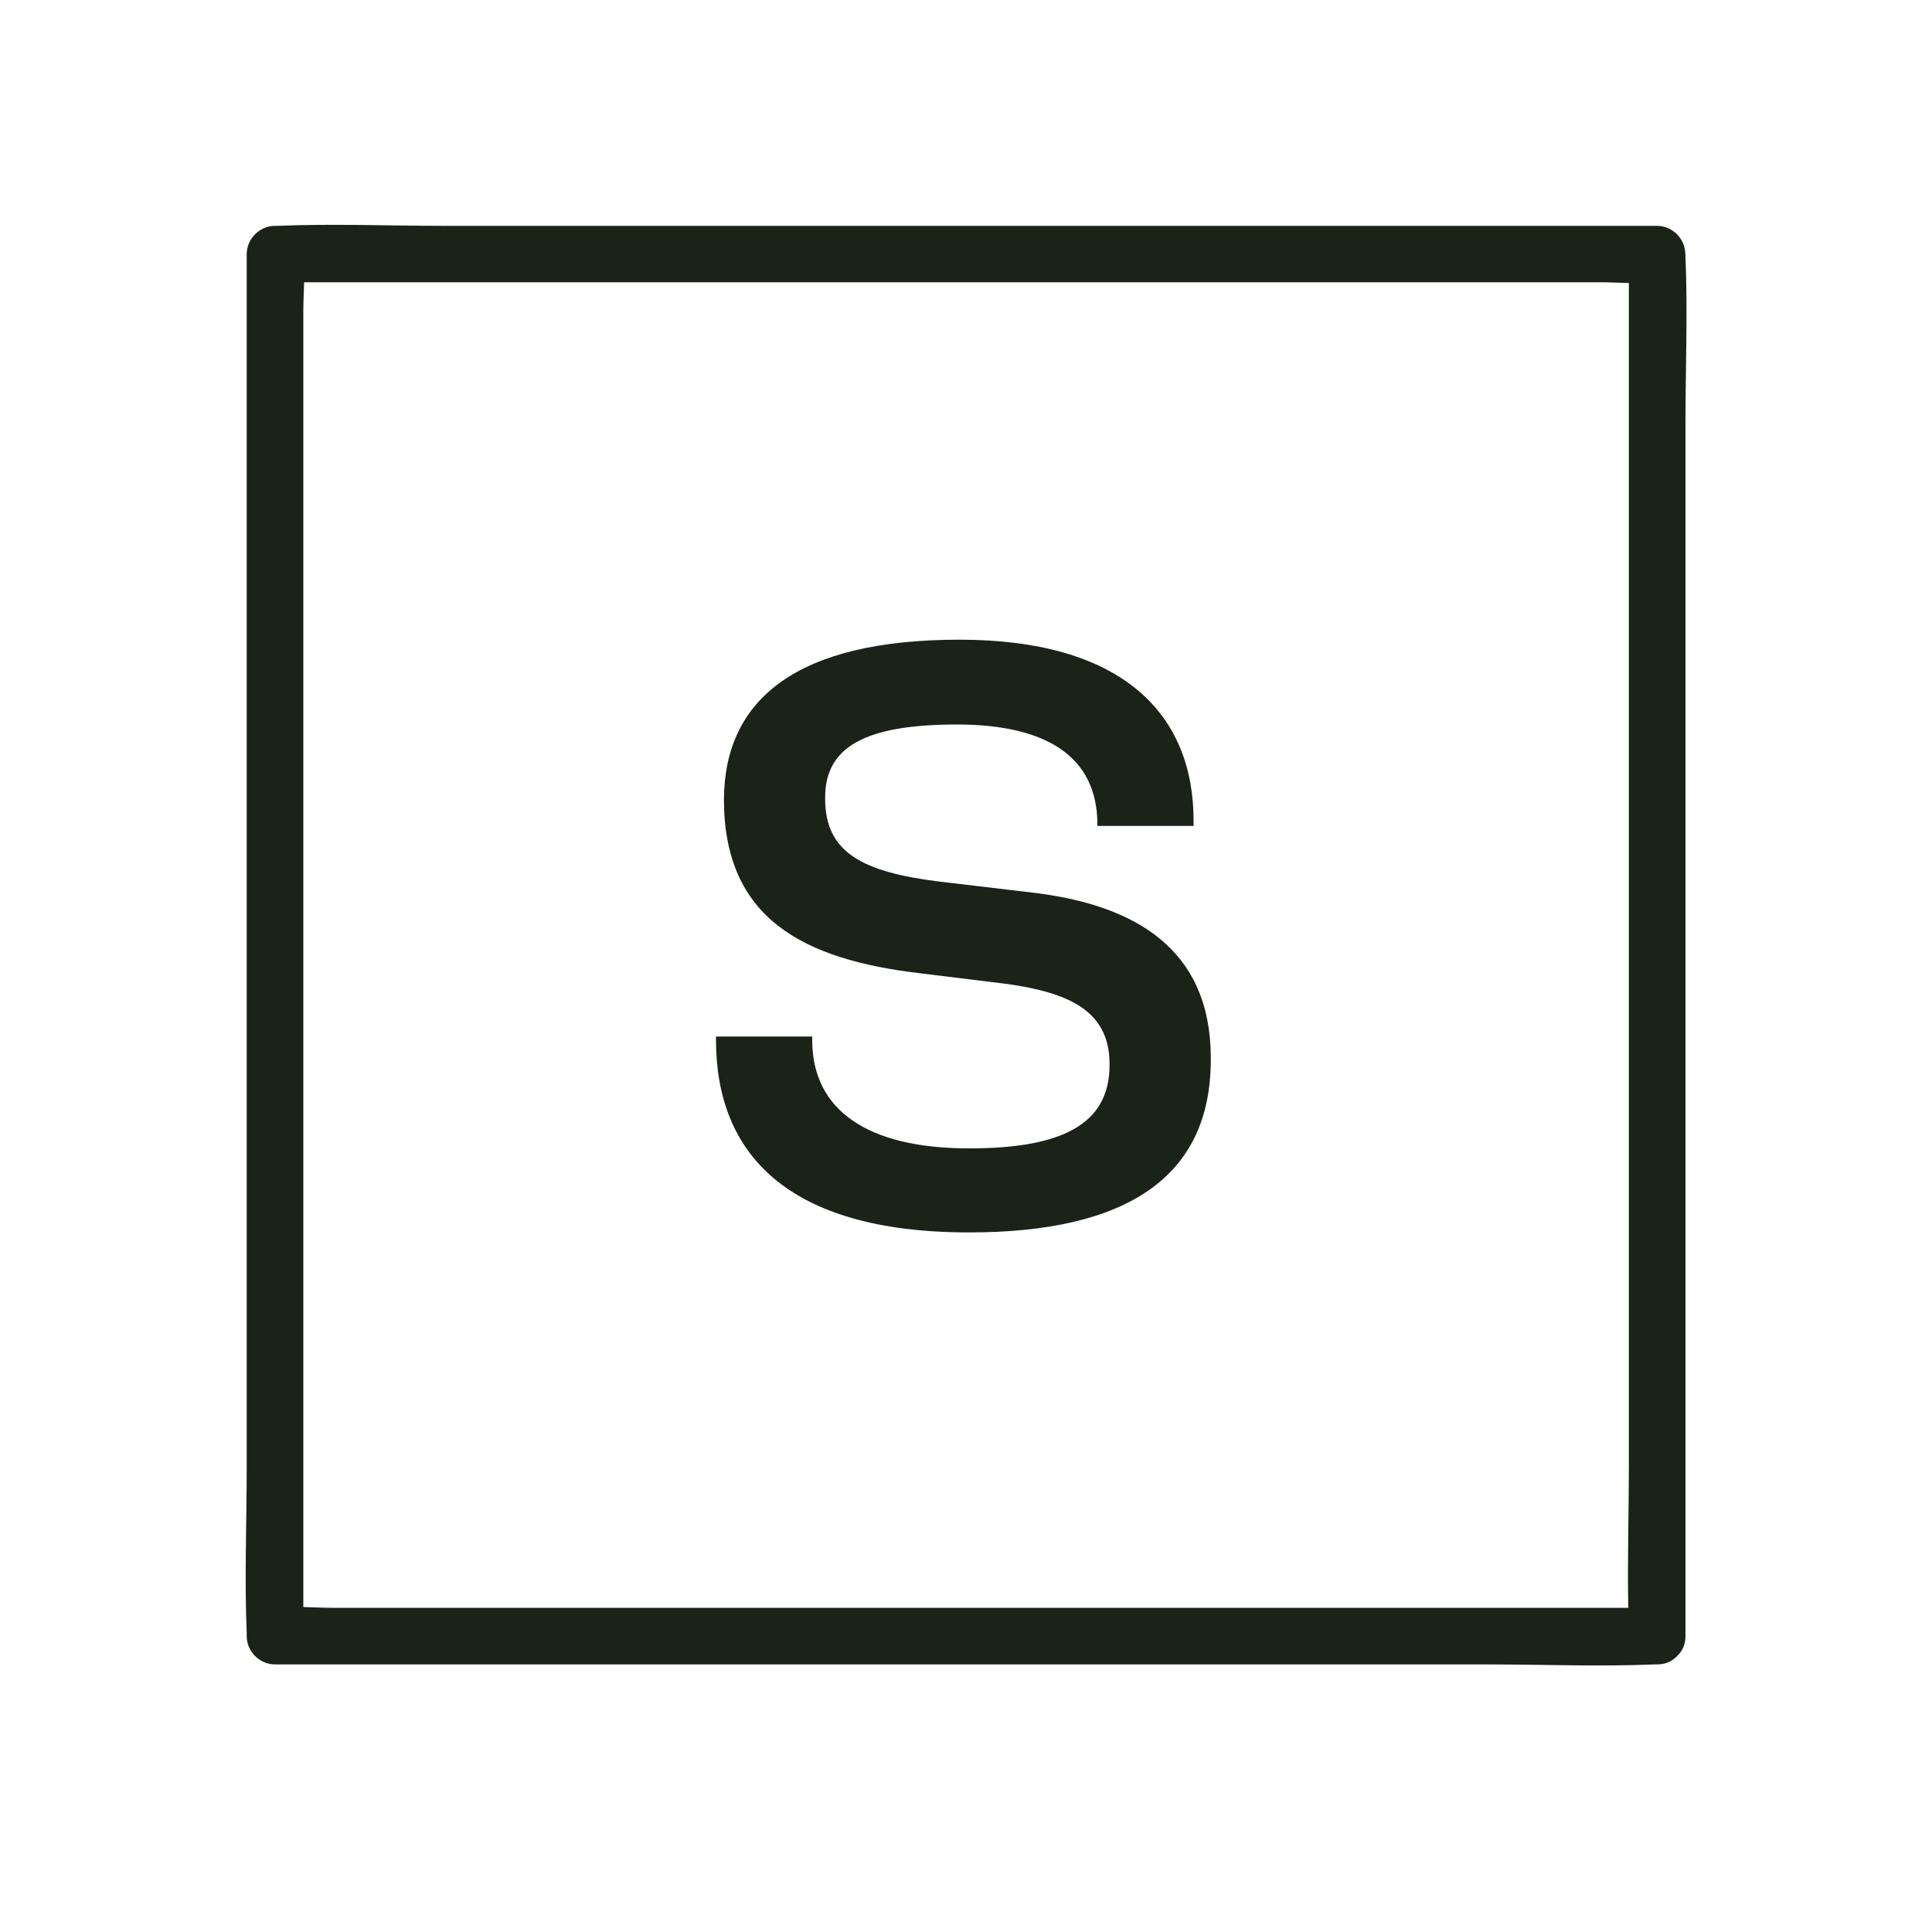
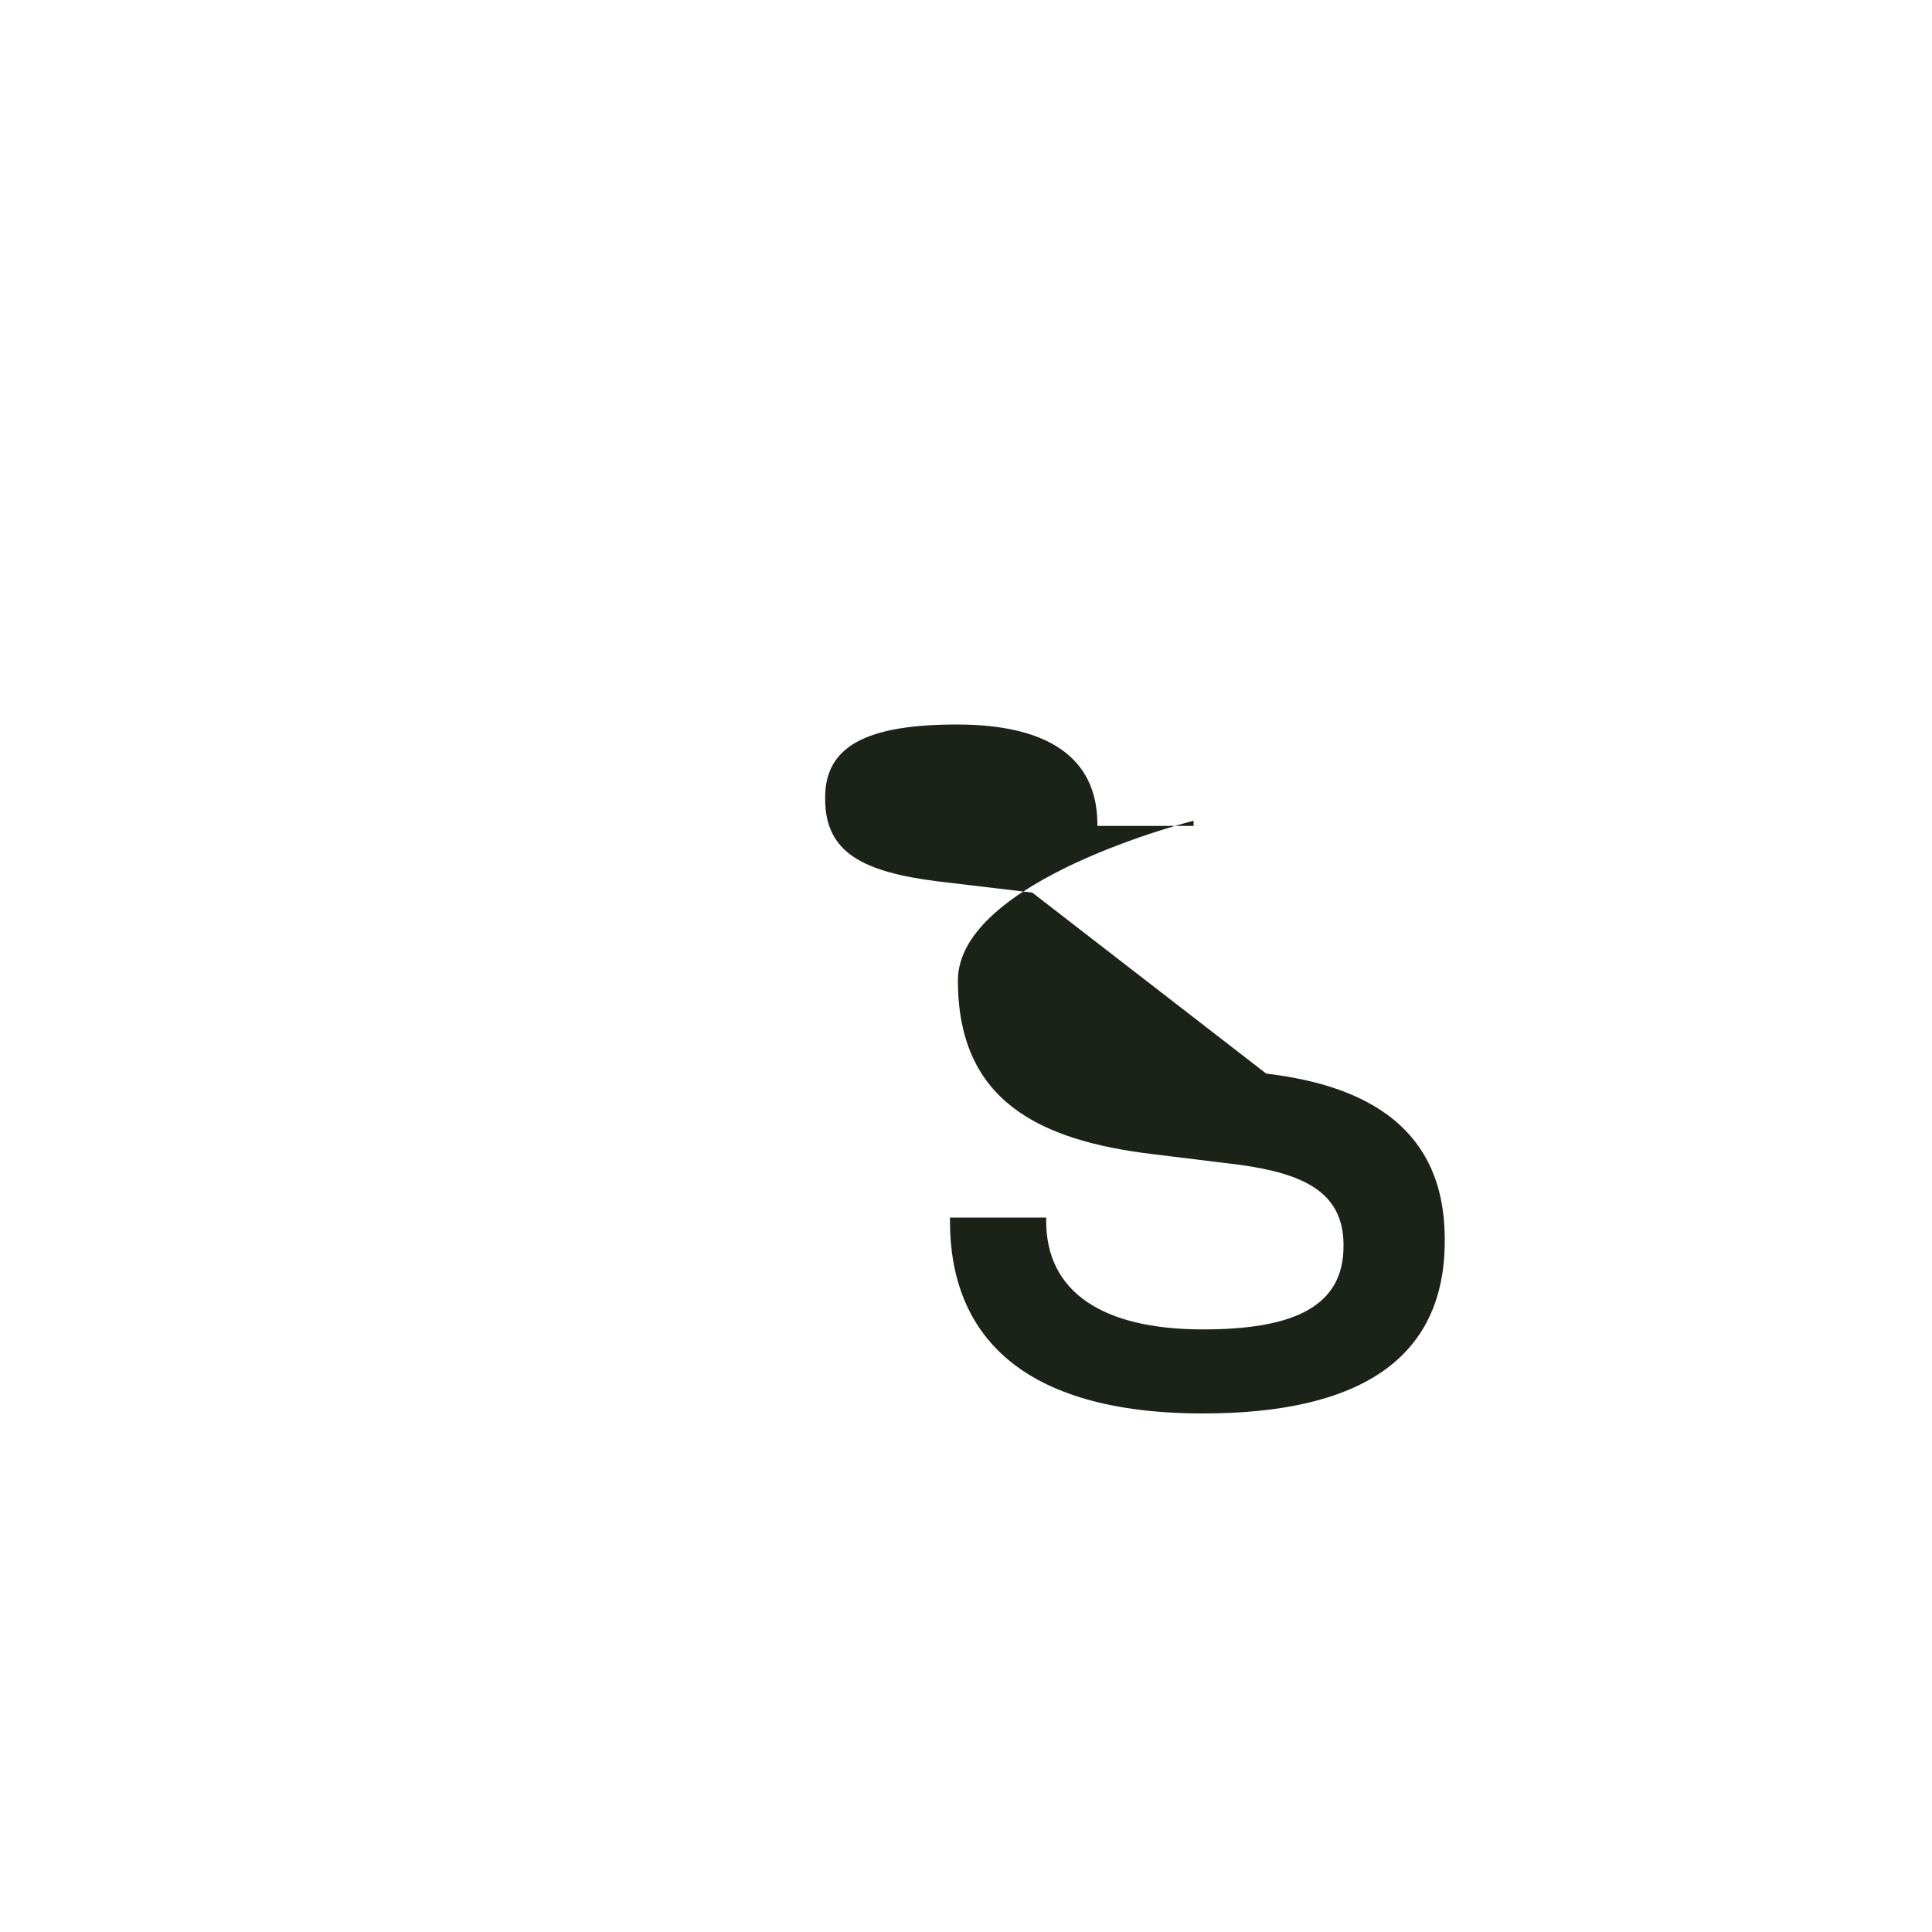
<svg xmlns="http://www.w3.org/2000/svg" id="Layer_1" data-name="Layer 1" viewBox="0 0 100 100">
  <defs>
    <style>
      .cls-1 {
        fill: #1b2318;
        stroke-width: 0px;
      }
    </style>
  </defs>
-   <path class="cls-1" d="m53.43,46.2l-4.89-.58c-3.86-.49-5.83-1.48-5.83-4.26v-.09c0-2.6,2.06-3.77,6.82-3.77s7.22,1.75,7.27,5.07v.18h4.98v-.27c0-5.56-3.72-9.37-12.11-9.37s-12.16,3.05-12.2,8.25v.09c.04,6.06,4.04,8.21,10.18,8.93l4.4.54c3.27.45,5.34,1.39,5.38,4.08v.13c0,3.09-2.51,4.31-7.27,4.31-5.25,0-8.12-1.97-8.12-5.61v-.18h-4.98v.18c0,5.83,3.63,9.96,13.1,9.96,8.16,0,12.51-2.87,12.51-8.93v-.18c-.04-5.56-3.9-7.85-9.24-8.48Z" />
-   <path class="cls-1" d="m87.23,13.15c0-.79-.67-1.46-1.46-1.46H23.03c-2.88,0-5.79-.12-8.67,0-.04,0-.09,0-.13,0-.79,0-1.46.67-1.46,1.46v62.74c0,2.88-.12,5.79,0,8.67,0,.04,0,.09,0,.13,0,.79.67,1.46,1.46,1.46h62.74c2.88,0,5.79.12,8.67,0,.04,0,.08,0,.13,0,.43,0,.76-.16.99-.39.02-.01.03-.03.05-.05,0,0,.02-.02.03-.03.24-.23.4-.56.4-1V21.95c0-2.88.12-5.79,0-8.67,0-.04,0-.08,0-.13Zm-8.59,70.07H17.16c-.48,0-.97-.03-1.46-.04V16.07c0-.48.03-.97.04-1.46h67.11c.47,0,.97.03,1.46.04v61.24c0,2.44-.08,4.89-.03,7.33h-5.64Z" />
+   <path class="cls-1" d="m53.43,46.2l-4.89-.58c-3.86-.49-5.83-1.48-5.83-4.26v-.09c0-2.6,2.06-3.77,6.82-3.77s7.22,1.75,7.27,5.07v.18h4.98v-.27s-12.16,3.05-12.2,8.25v.09c.04,6.06,4.04,8.21,10.18,8.93l4.4.54c3.27.45,5.34,1.39,5.38,4.08v.13c0,3.09-2.51,4.31-7.27,4.31-5.25,0-8.12-1.97-8.12-5.61v-.18h-4.98v.18c0,5.83,3.63,9.96,13.1,9.96,8.16,0,12.51-2.87,12.51-8.93v-.18c-.04-5.56-3.9-7.85-9.24-8.48Z" />
</svg>